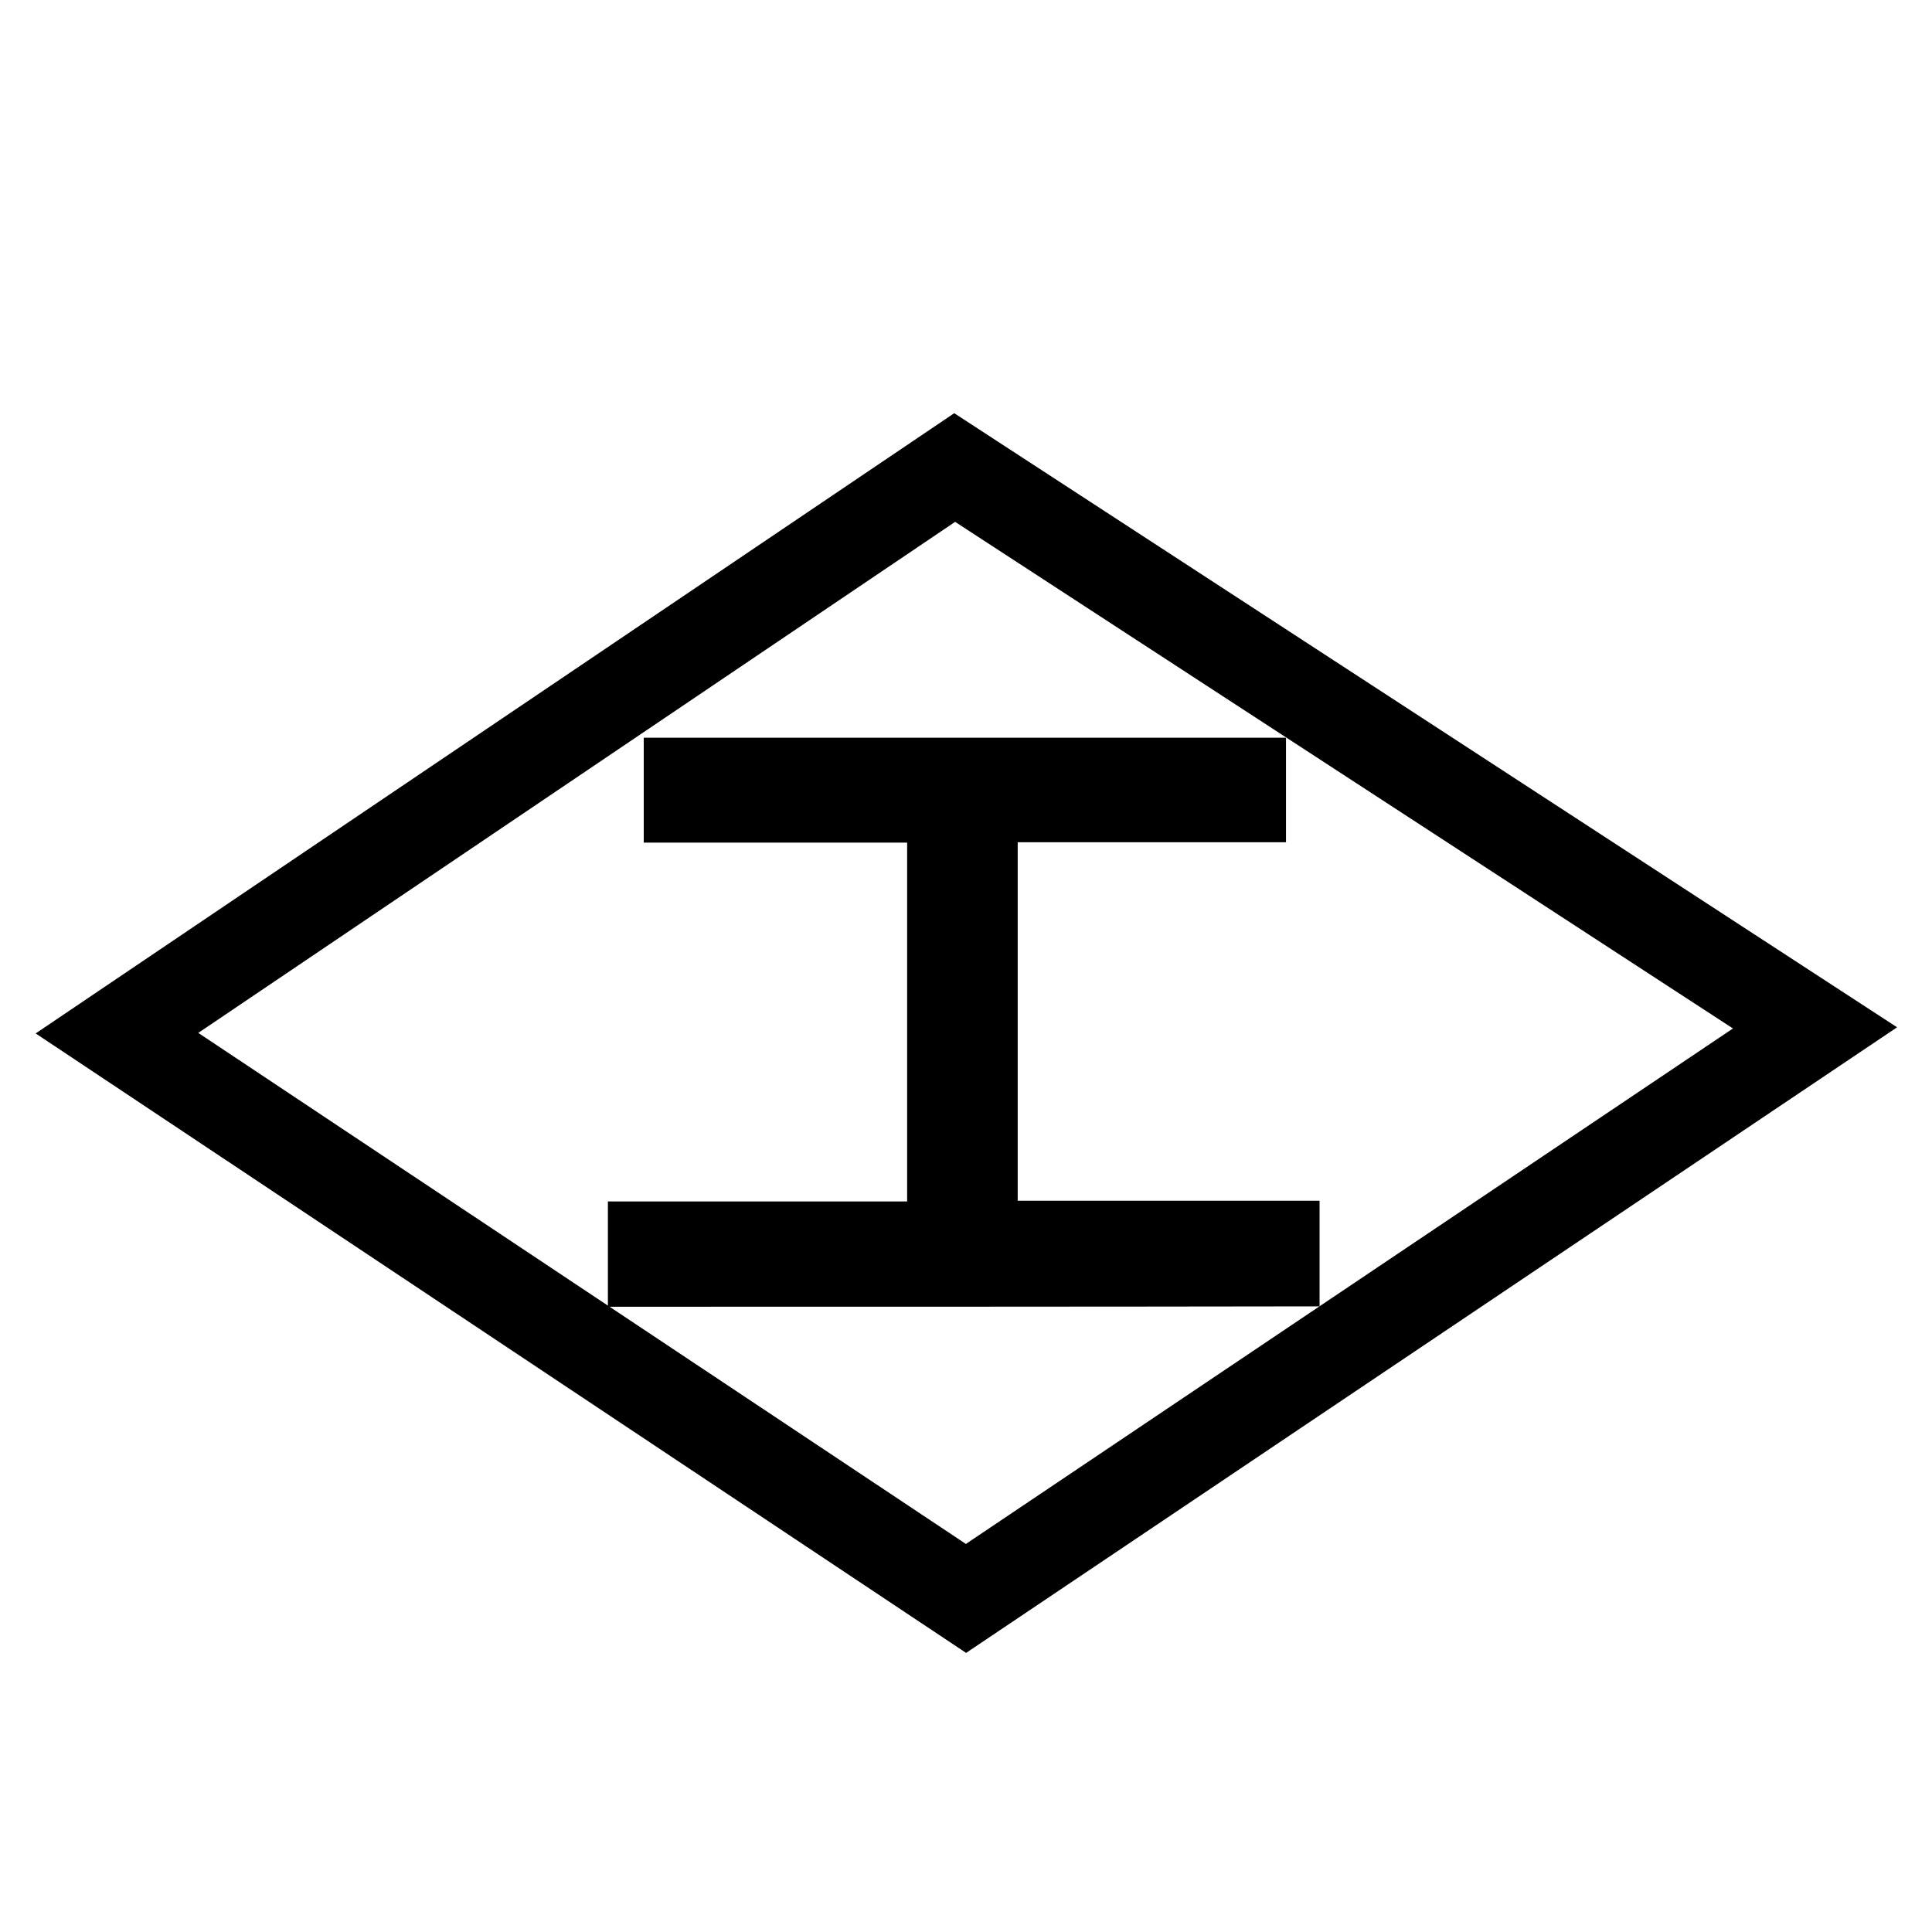
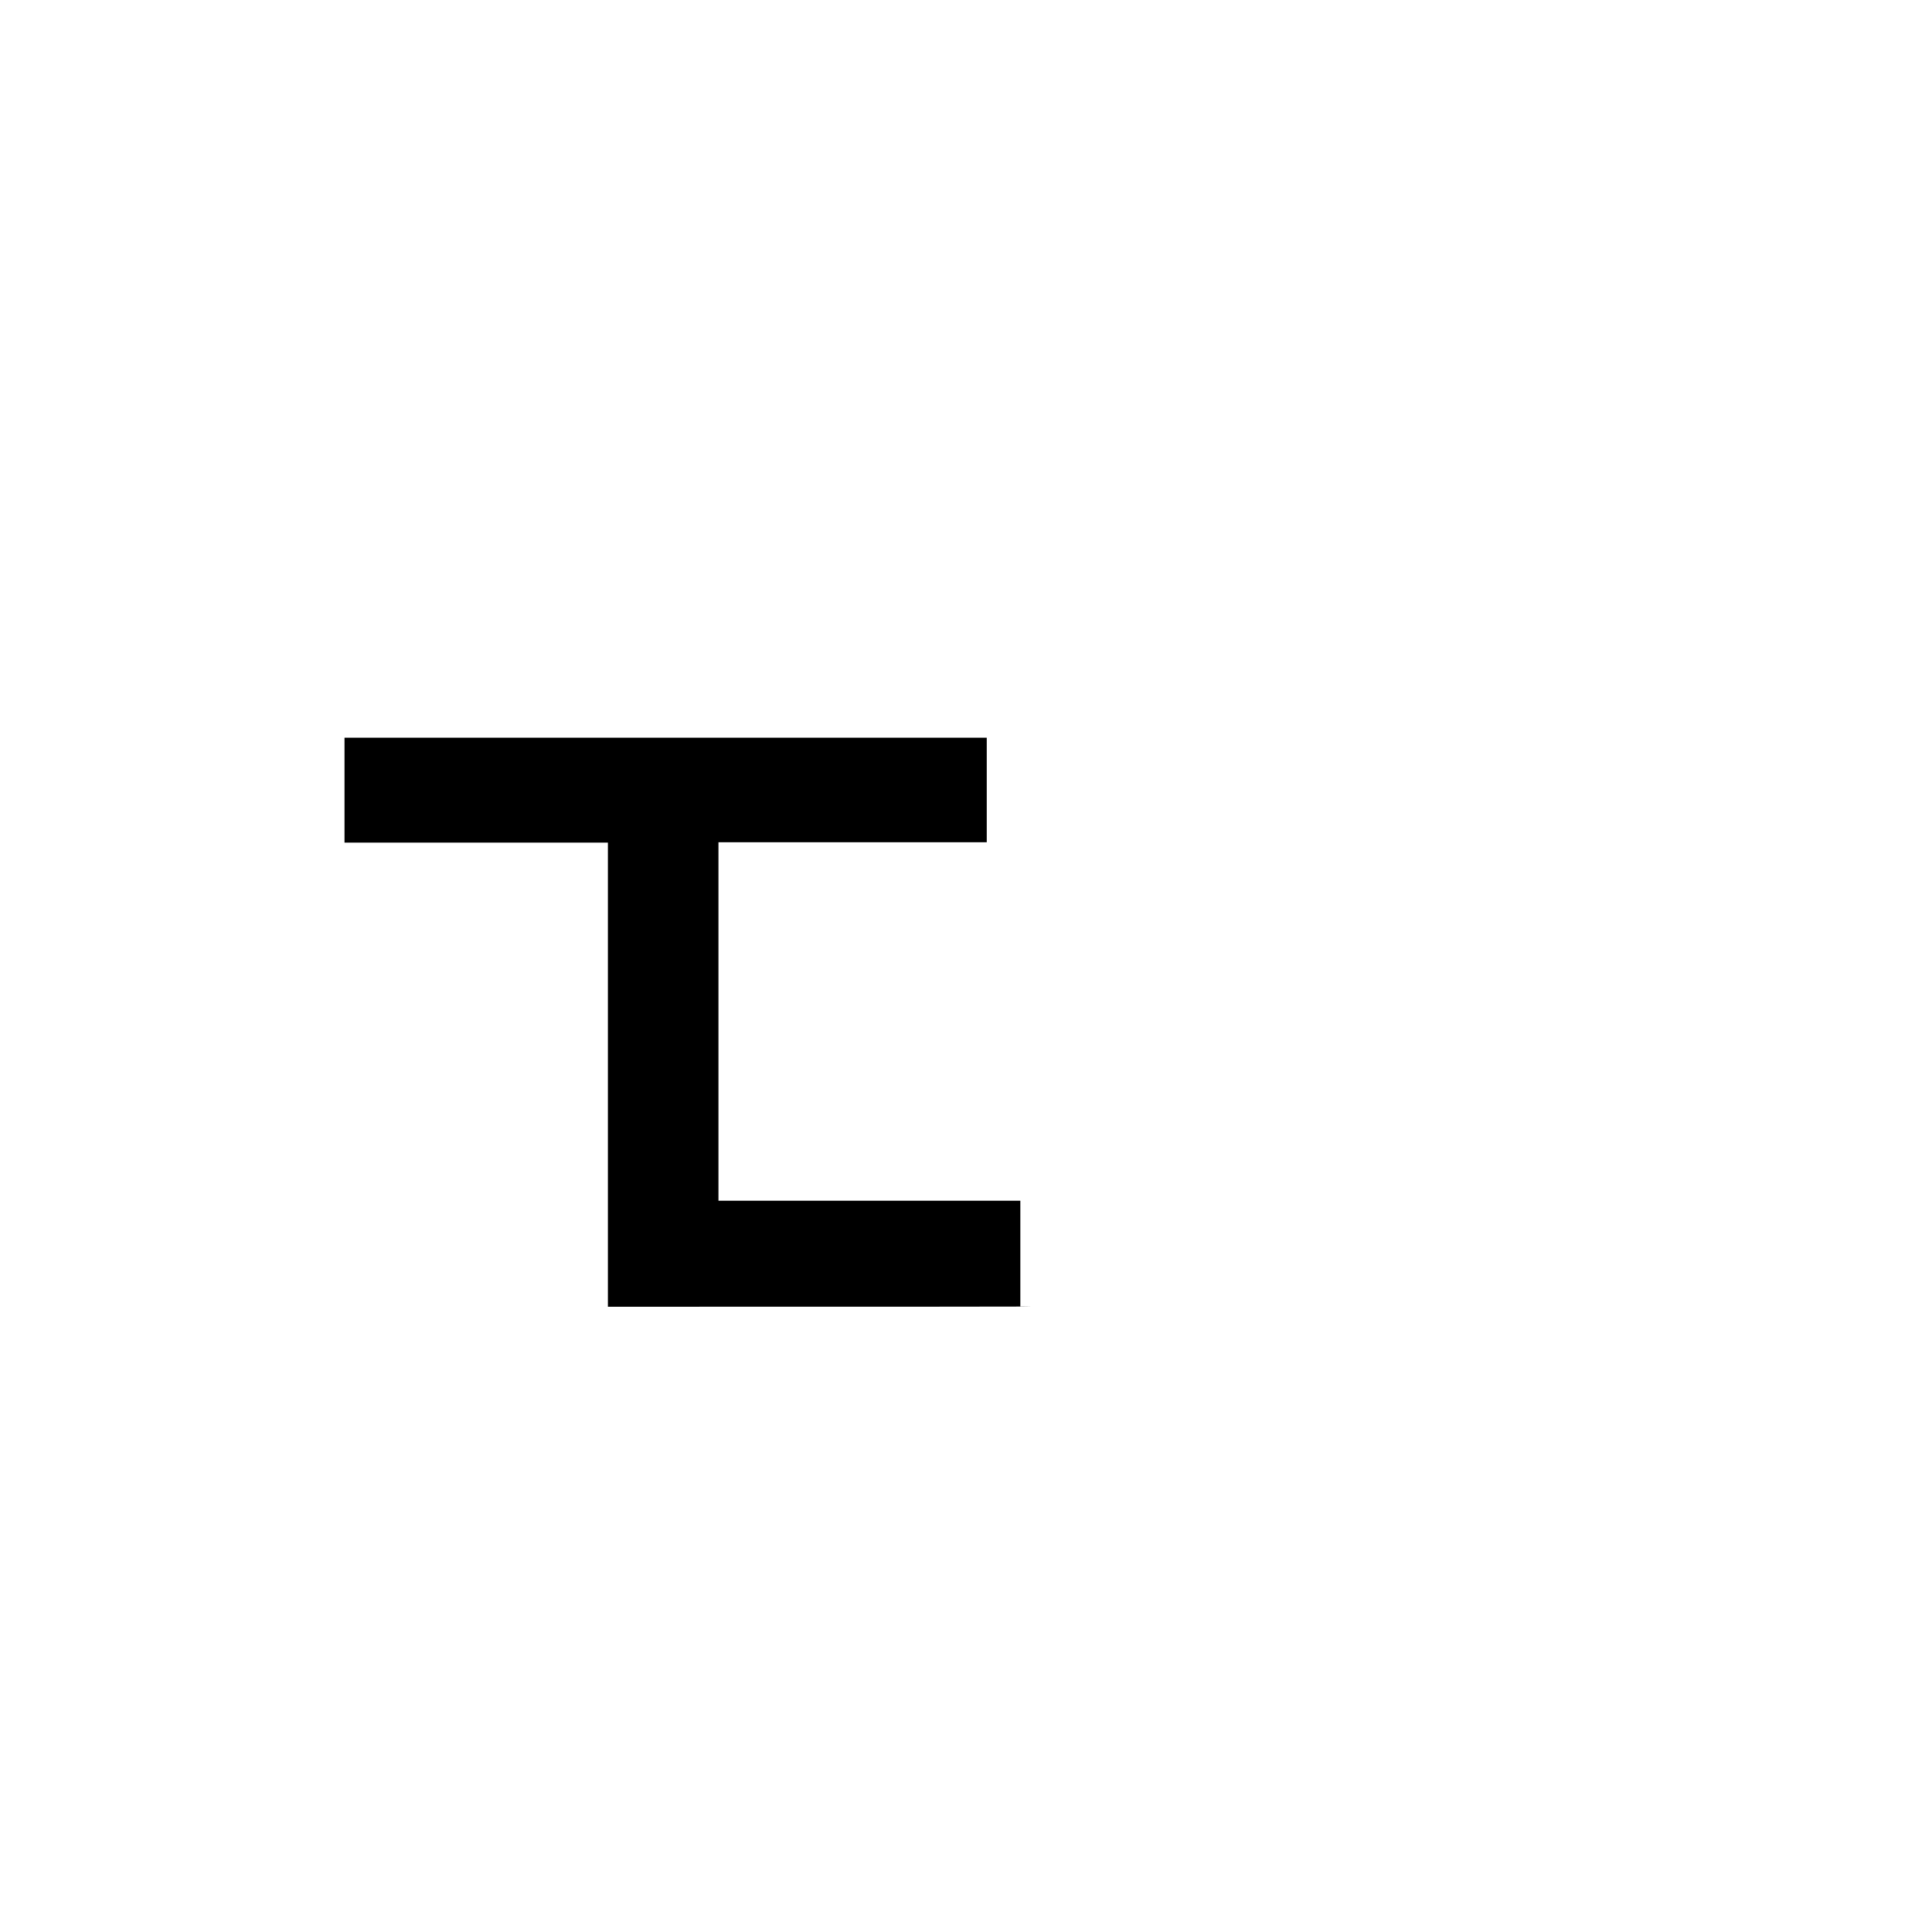
<svg xmlns="http://www.w3.org/2000/svg" x="0px" y="0px" width="500px" height="500px" viewBox="0 0 512 512">
  <g id="co-nippon-chemical-industrial-o.svg">
-     <path d="M161.1,346.3c0-9.3,0-18.6,0-27.9c26.4,0,52.8,0,79.3,0c0-31.7,0-63.3,0-95.1c-23.3,0-46.5,0-69.8,0c0-9.3,0-18.5,0-27.8   c56.7,0,113.4,0,170.2,0c0,9.2,0,18.4,0,27.7c-23.7,0-47.4,0-71.1,0c0,31.7,0,63.3,0,95c26.6,0,53.3,0,80,0c0,9.4,0,18.7,0,28   C286.8,346.3,224,346.3,161.1,346.3z" />
-     <polygon fill="none" stroke="#000000" stroke-width="24" stroke-miterlimit="10" points="256,423.6 31,273.8 253,123.9 481,272.4     " />
+     <path d="M161.1,346.3c0-9.3,0-18.6,0-27.9c0-31.7,0-63.3,0-95.1c-23.3,0-46.5,0-69.8,0c0-9.3,0-18.5,0-27.8   c56.7,0,113.4,0,170.2,0c0,9.2,0,18.4,0,27.7c-23.7,0-47.4,0-71.1,0c0,31.7,0,63.3,0,95c26.6,0,53.3,0,80,0c0,9.4,0,18.7,0,28   C286.8,346.3,224,346.3,161.1,346.3z" />
  </g>
</svg>